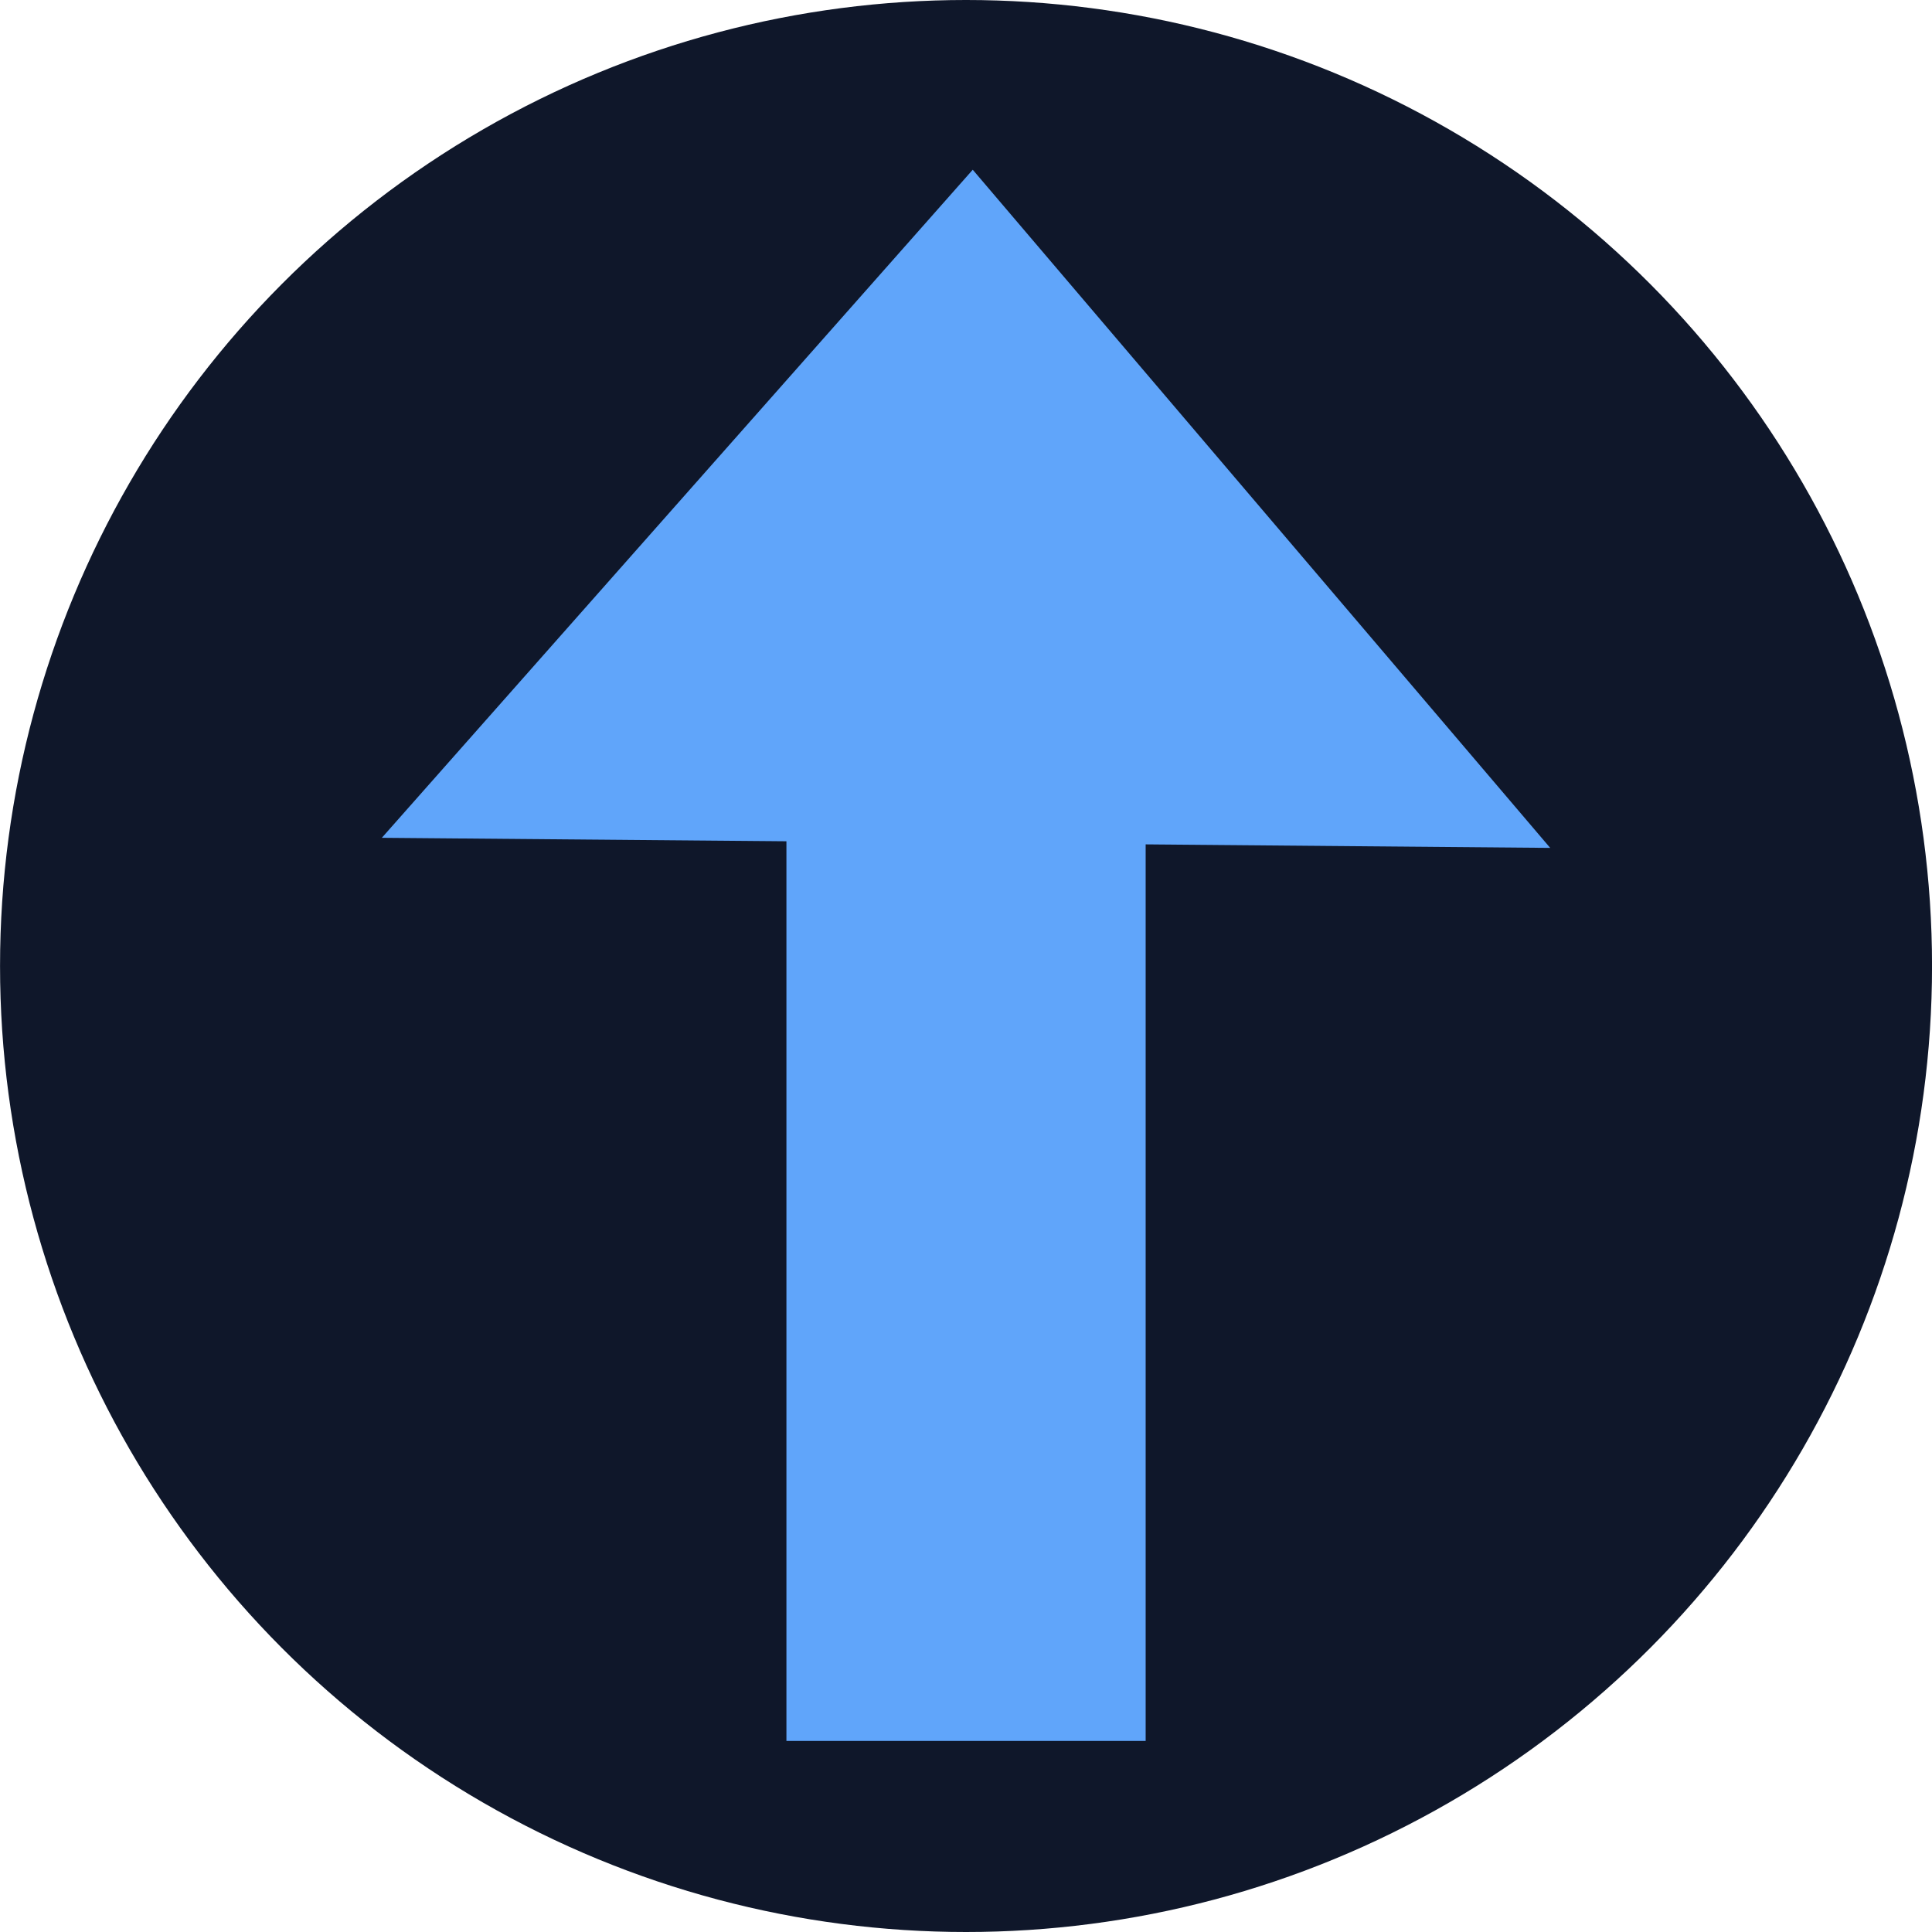
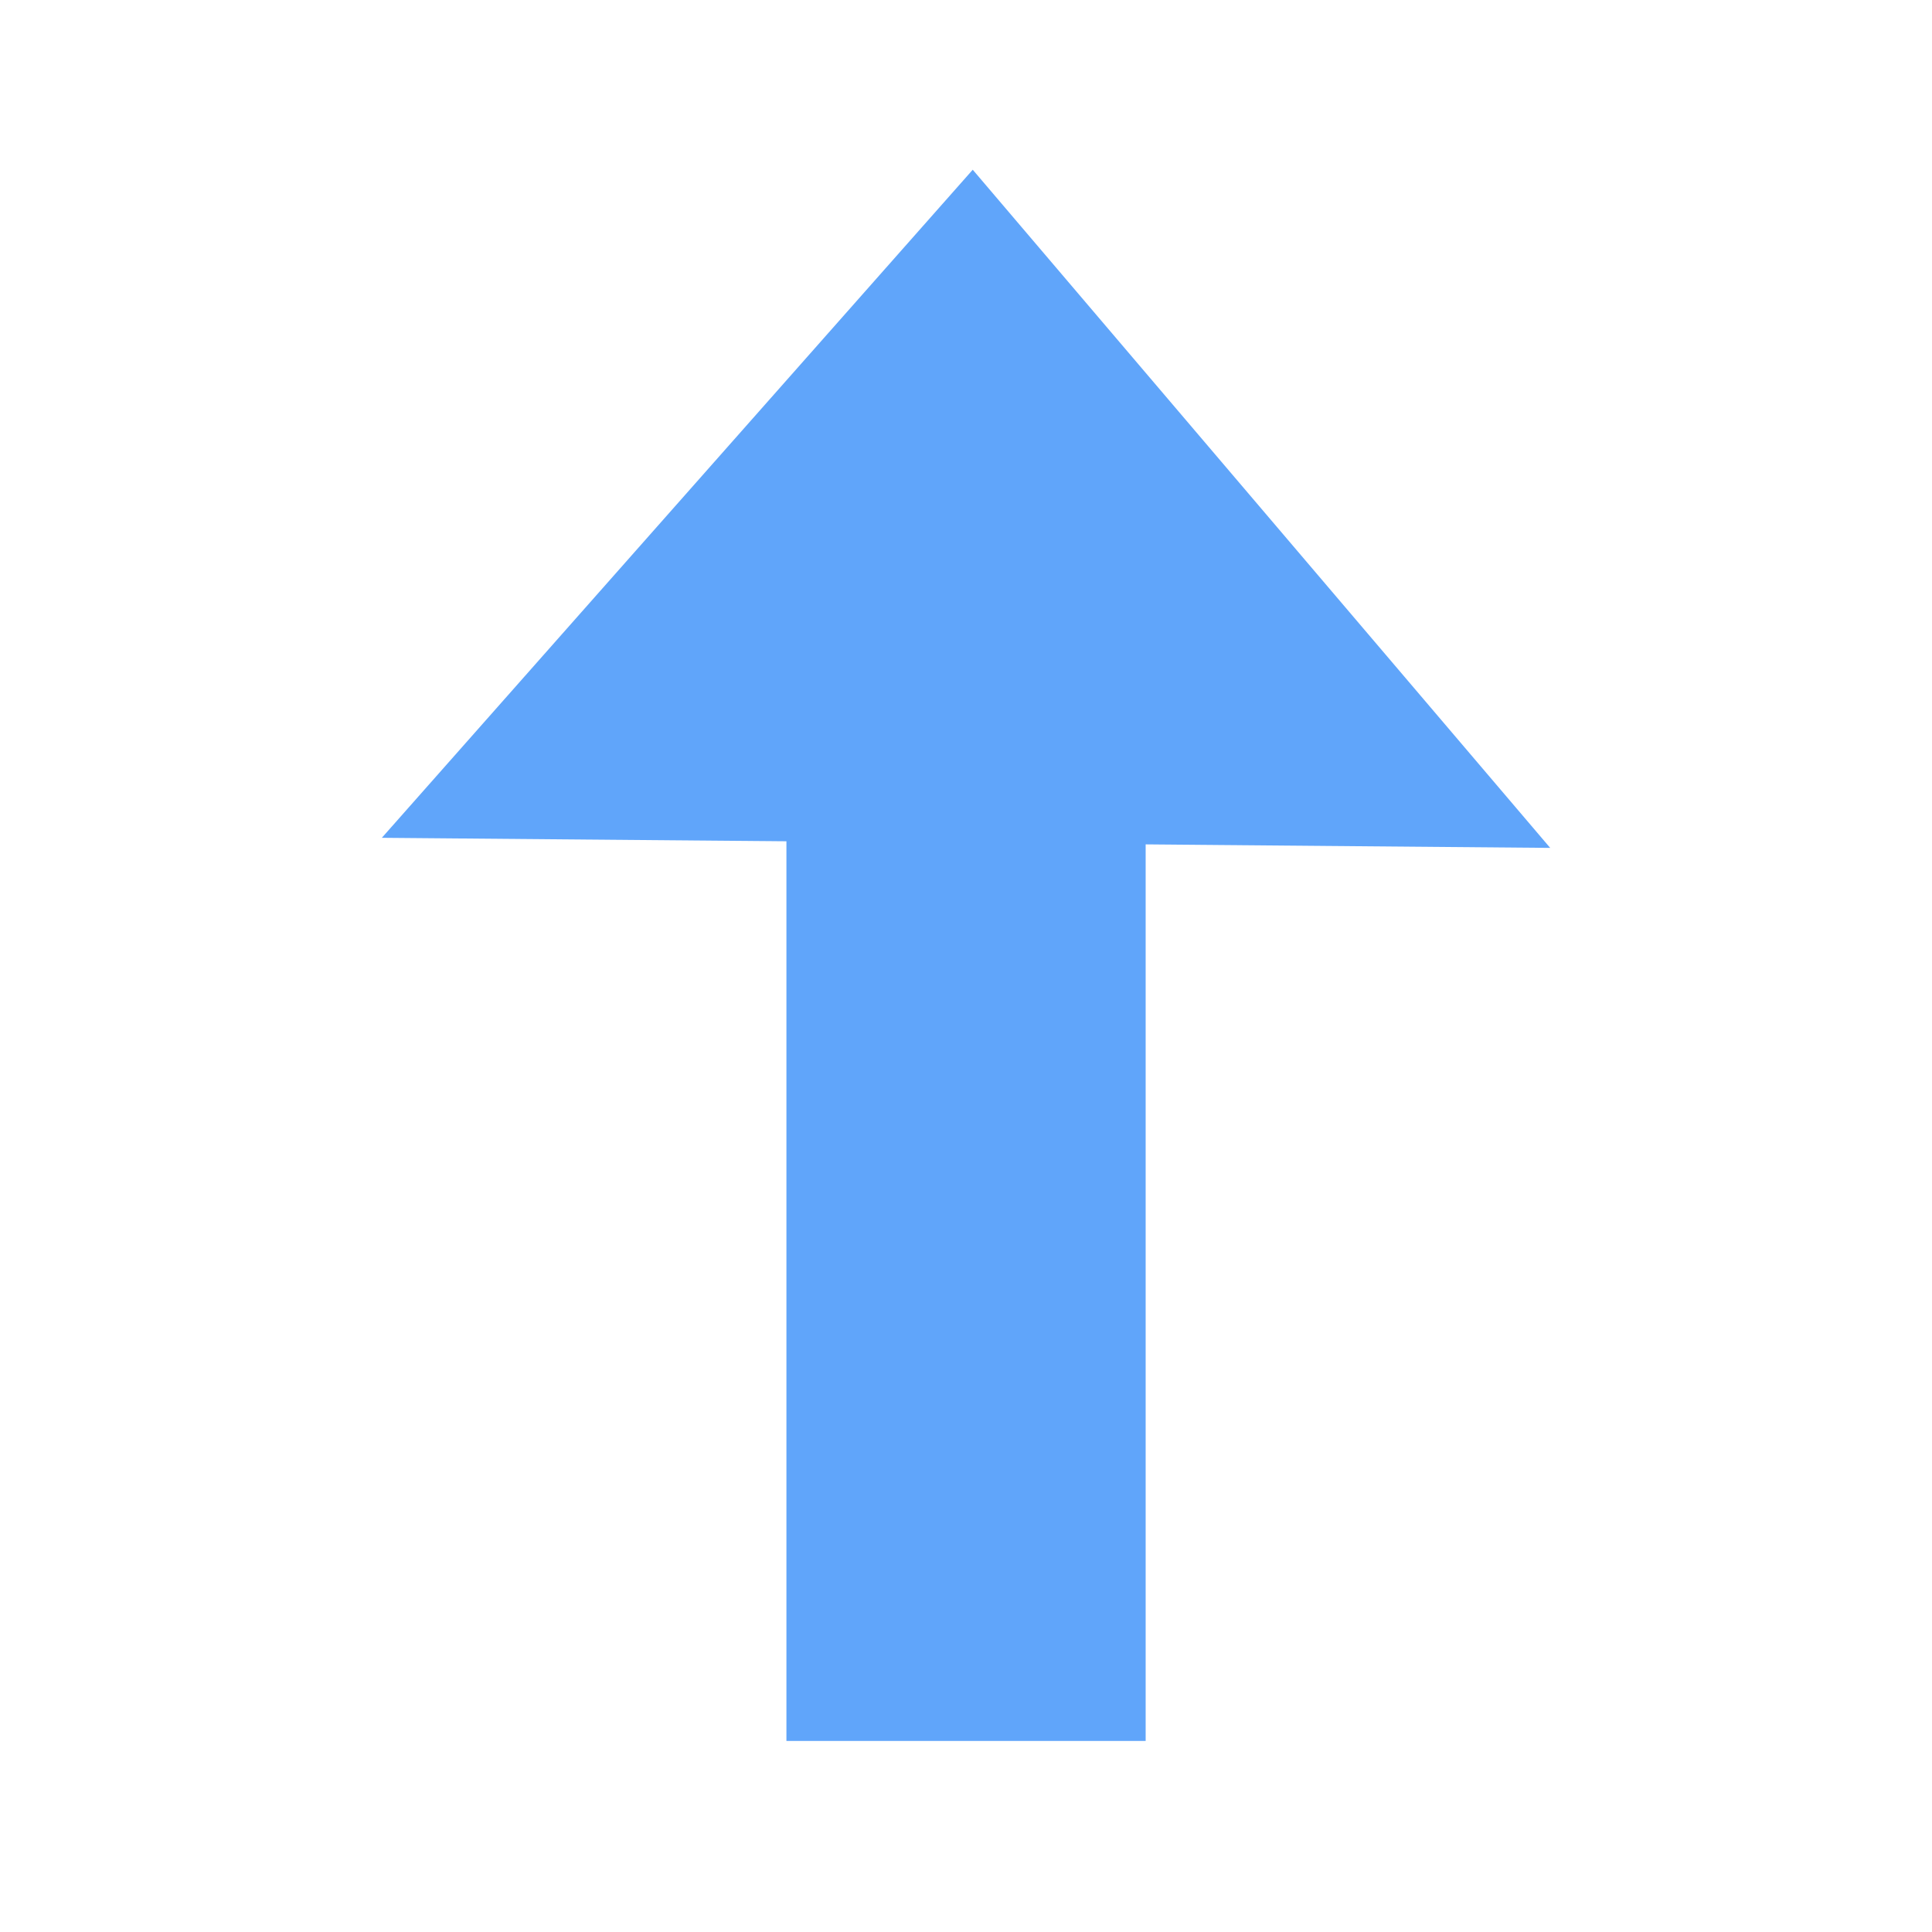
<svg xmlns="http://www.w3.org/2000/svg" xmlns:ns1="http://www.inkscape.org/namespaces/inkscape" xmlns:ns2="http://sodipodi.sourceforge.net/DTD/sodipodi-0.dtd" width="48.436mm" height="48.436mm" viewBox="0 0 48.436 48.436" version="1.1" id="svg1" ns1:version="1.4 (86a8ad7, 2024-10-11)" ns2:docname="drawing.svg">
  <ns2:namedview id="namedview1" pagecolor="#ffffff" bordercolor="#000000" borderopacity="0.25" ns1:showpageshadow="2" ns1:pageopacity="0.0" ns1:pagecheckerboard="0" ns1:deskcolor="#d1d1d1" ns1:document-units="mm" ns1:zoom="1.1433196" ns1:cx="257.58327" ns1:cy="594.322" ns1:window-width="3840" ns1:window-height="2054" ns1:window-x="3829" ns1:window-y="-11" ns1:window-maximized="1" ns1:current-layer="layer1">
    <ns1:page x="0" y="0" width="48.436" height="48.436" id="page2" margin="0" bleed="0" />
  </ns2:namedview>
  <defs id="defs1" />
  <g ns1:label="Layer 1" ns1:groupmode="layer" id="layer1" transform="translate(-22.889,-14.661)">
-     <circle style="fill:#0f172a;fill-opacity:1;stroke-width:0.265" id="path1" cx="47.108" cy="38.879" r="24.218" ns1:export-filename="favicon256-blue.png" ns1:export-xdpi="134.24626" ns1:export-ydpi="134.24626" />
    <rect style="fill:#60a5fa;fill-opacity:1;stroke-width:0.136" id="rect2" width="9.006" height="24.493" x="42.605" y="33.814" />
    <path style="fill:#60a5fa;fill-opacity:1;stroke-width:0.136" d="m 32.462,35.665 29.291,0.253 -14.477,-17.002 z" id="path6" />
  </g>
</svg>